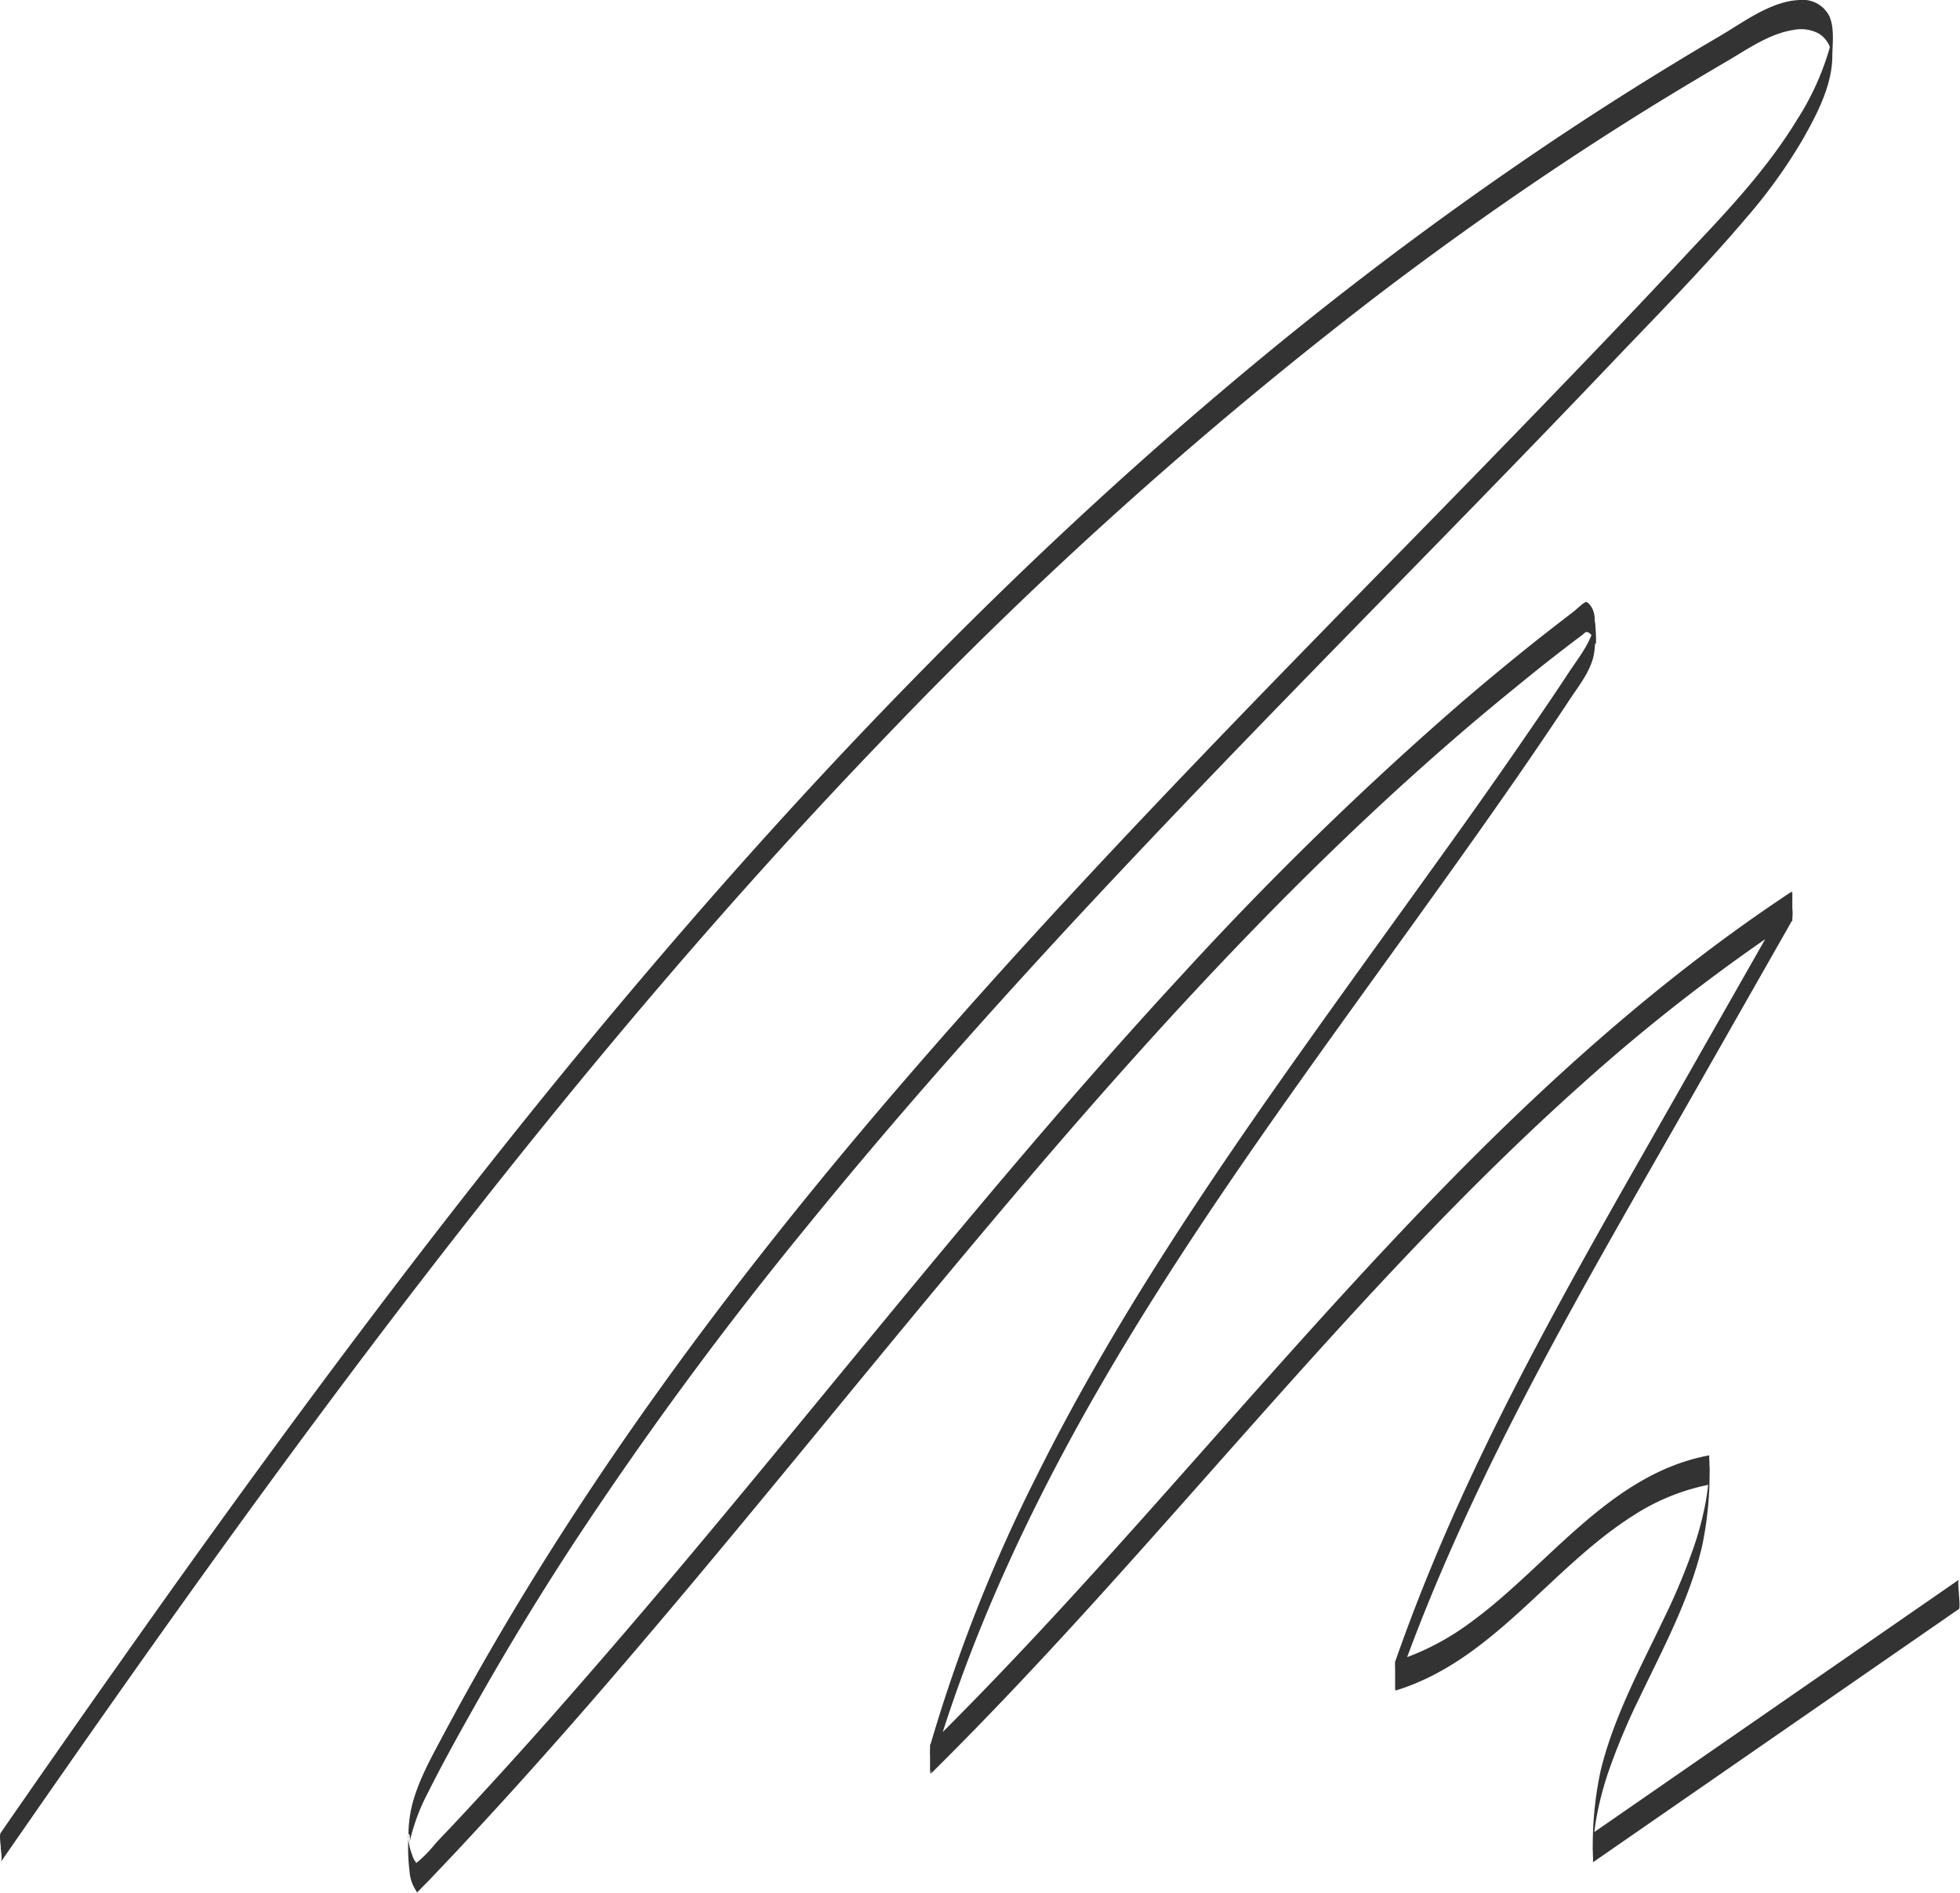
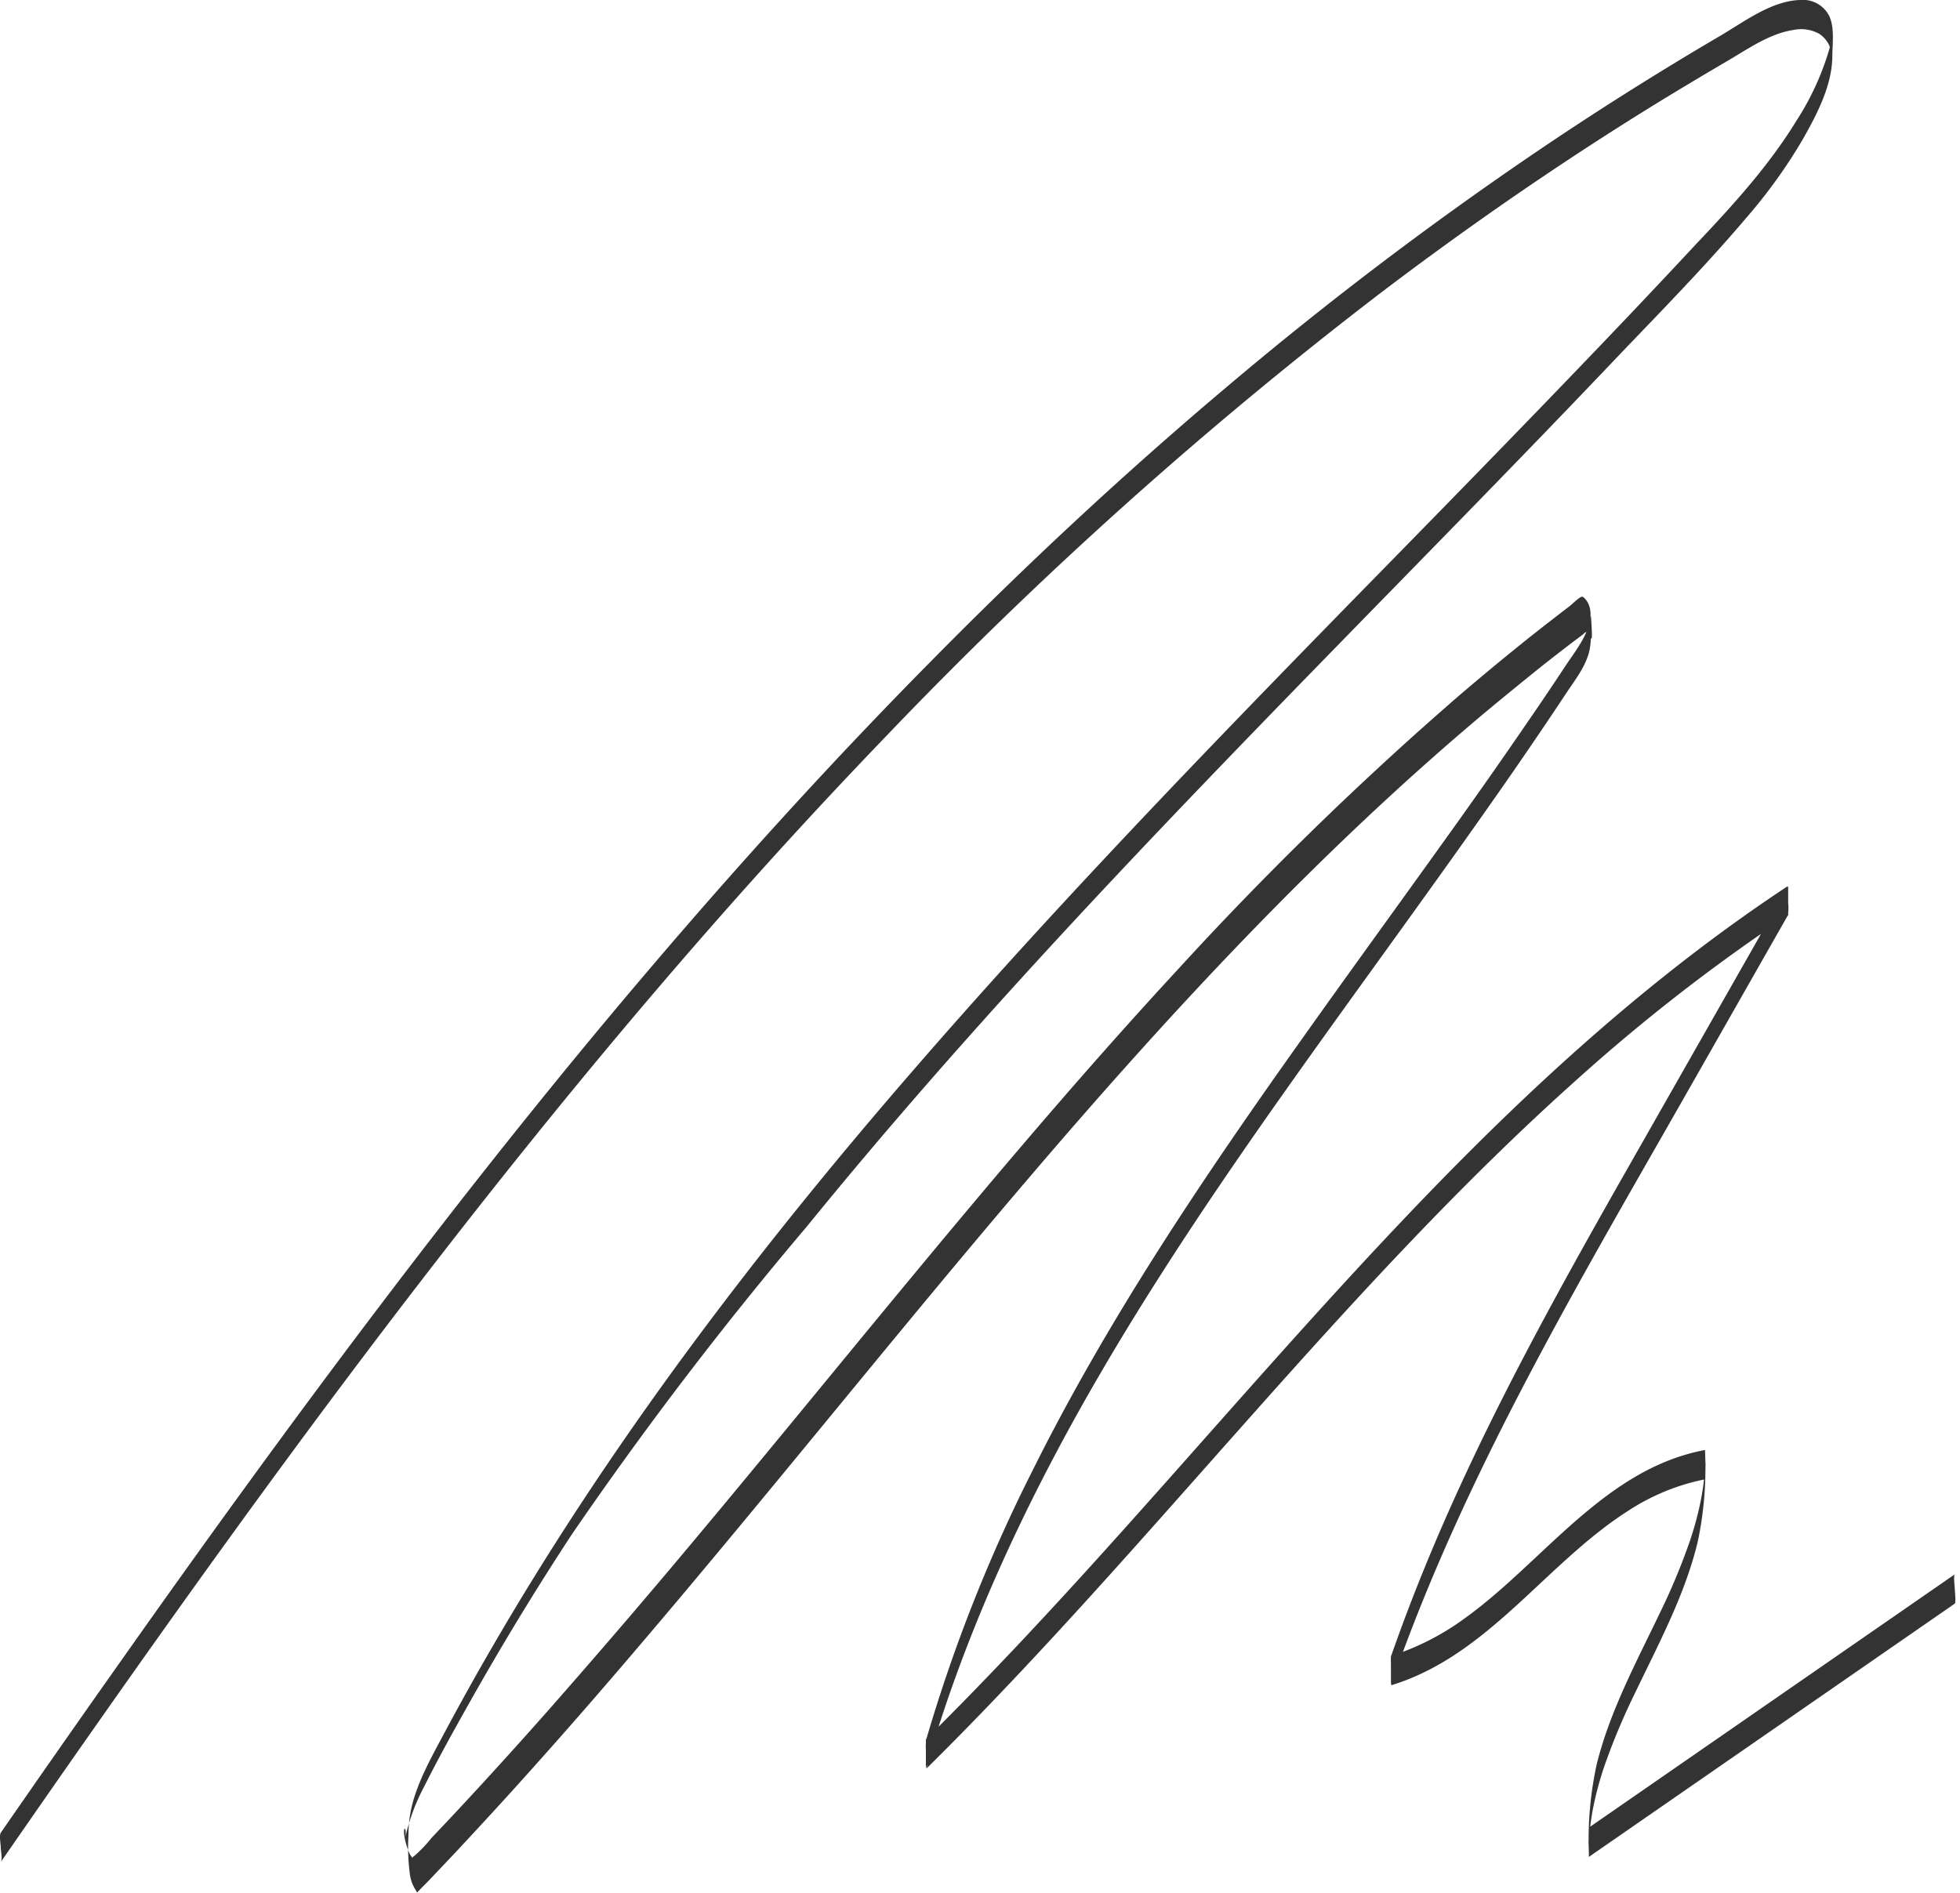
<svg xmlns="http://www.w3.org/2000/svg" viewBox="0 0 334.45 323.03">
  <defs>
    <style>.cls-1{fill:#333;}</style>
  </defs>
  <g id="Layer_2" data-name="Layer 2">
    <g id="Layer_1-2" data-name="Layer 1">
-       <path class="cls-1" d="M.41,317.8c23.34-33.72,47.05-67.21,72.1-99.69,24.57-31.87,50.43-62.78,78.33-91.79a735.87,735.87,0,0,1,84.9-76.23c15.16-11.52,30.85-22.36,47.07-32.36q6-3.68,12-7.19c3.58-2.08,7.34-4.8,11.52-5.43a6.4,6.4,0,0,1,4.36.65,4.8,4.8,0,0,1,1.7,1.93c.21.43.23,1,.42,1.36Q313,5,312.76,7c-.06.34-.14.67-.22,1a46.21,46.21,0,0,1-5.68,12.54C302.14,28.27,296,35,289.8,41.55q-9.49,10.19-19.13,20.22c-12.88,13.43-25.9,26.73-38.9,40-26,26.61-51.82,53.33-76.14,81.45-24,27.72-46.44,56.84-65.56,88.14q-7.21,11.8-13.75,24c-2.11,4-4.41,7.94-5.61,12.28a21.18,21.18,0,0,0-.73,5.54,34.42,34.42,0,0,0,.2,6.34,6.57,6.57,0,0,0,1,3l.27.48.78-.81L73.41,321l4.65-4.91q4.81-5.15,9.55-10.37,9.28-10.26,18.29-20.78c23.95-27.89,46.73-56.76,70.62-84.7s48.87-54.87,77-78.5q5-4.16,10-8.17,2.65-2.09,5.34-4.14l1.34-1c.55-.42.64-.75,1.24-.43a2.3,2.3,0,0,1,.71.91l.14.35q.57,2.22.18-3.1l0-.34c-.3,3.32-2.58,6.07-4.36,8.75q-3,4.56-6.11,9.07-6.27,9.17-12.73,18.2c-8.57,12-17.28,23.94-25.84,36-16.94,23.8-33.37,48.12-46.39,74.33a270.06,270.06,0,0,0-18,45.62,10,10,0,0,0,0,2.5c0,.4.3,2.23,0,2.5,19.31-19.08,37.1-39.59,55.13-59.86,17.88-20.11,36.05-40.06,56.15-58a314.07,314.07,0,0,1,35.8-27.78v-5q-14.79,26-29.58,52c-9.24,16.34-18.31,32.81-26.17,49.87-4.45,9.65-8.49,19.48-12,29.52-.2.57.31,4.9,0,5,16.63-5.07,26.4-20.89,40.59-29.87a37.06,37.06,0,0,1,13-5.29l0-.34c0,.2.13-4,0-2.12,0,.31,0,.62-.06.93q-.06.94-.18,1.89c-.13,1.12-.31,2.24-.53,3.35a55.5,55.5,0,0,1-1.76,6.58,109.36,109.36,0,0,1-5.25,12.62c-4,8.37-8.47,16.64-10.72,25.69a60,60,0,0,0-1.35,15.12c0-.1,0,.71,0,.73l62.44-43.23c.23-.16,0-2.19,0-2.5s-.25-2.34,0-2.5l-62.44,43.23,0,.73c0-.1-.13,3.47,0,1.73,0-.31,0-.63.06-.93,0-.64.11-1.27.19-1.89.14-1.13.32-2.25.55-3.36a56.11,56.11,0,0,1,1.78-6.58,112.69,112.69,0,0,1,5.38-12.84c4-8.36,8.46-16.64,10.63-25.7a60.67,60.67,0,0,0,1.24-15.27c0-.12,0-.23,0-.34-17.1,3.19-27.53,19-40.89,28.64a43.87,43.87,0,0,1-12.71,6.52v5c12.48-36,32.18-68.93,50.94-101.91l16.78-29.49a7.47,7.47,0,0,0,0-2.5c0-.29-.24-2.35,0-2.5-22.49,14.85-42.53,33-61.23,52.34s-36.36,40-54.45,60.09c-10.19,11.32-20.57,22.48-31.4,33.19v5c6-21,15-41,25.58-60.09,10.74-19.32,23.09-37.69,35.84-55.72s26-35.91,38.64-54.14q4.71-6.8,9.28-13.7c1.38-2.07,3-4.14,3.73-6.56.61-2.07.39-4.47.34-6.59a4.32,4.32,0,0,0-.46-2.21c-.12-.21-.63-1-1-1s-1.73,1.31-2,1.53q-3.24,2.48-6.44,5-6.48,5.16-12.76,10.55a576.58,576.58,0,0,0-47.58,46.35c-15.06,16.28-29.42,33.19-43.58,50.25s-28.23,34.42-42.56,51.45q-10.74,12.76-21.76,25.27-5.52,6.24-11.15,12.37-2.86,3.11-5.76,6.2l-2.71,2.86a22.92,22.92,0,0,1-2.92,3.06c-.79.55-.18.4-.66-.07a3.93,3.93,0,0,1-.44-1,10,10,0,0,1-.46-1.5c-.08-.33-.14-.68-.19-1-.22-1.7.69-1.5,0,1.85.15-.71.2-1.43.36-2.14a34.47,34.47,0,0,1,3-7.86c2.45-4.88,5.1-9.67,7.78-14.42q8.22-14.62,17.43-28.66A646.21,646.21,0,0,1,138,209.28c14.06-17.3,28.82-34,43.95-50.38,15.28-16.52,30.93-32.7,46.64-48.81s31.34-32,46.8-48.26c7.68-8.06,15.53-16,22.76-24.52a89.14,89.14,0,0,0,9.71-13.46c2.39-4.2,5-9.14,5.08-14.08,0-2.17.44-5-.54-7.08a5.06,5.06,0,0,0-5-2.69c-4.9.17-9.55,3.75-13.61,6.13Q279,14.8,264.67,24.41a626.59,626.59,0,0,0-54.89,41.48C192.12,80.77,175.22,96.53,159,113c-16.7,16.89-32.67,34.49-48.06,52.58-16,18.8-31.34,38.13-46.24,57.8s-29.52,39.86-43.81,60.13Q10.59,298.08.41,312.8c-.29.42,0,2,0,2.5s.32,2.08,0,2.5Z" transform="translate(-0.28)" />
+       <path class="cls-1" d="M.41,317.8c23.34-33.72,47.05-67.21,72.1-99.69,24.57-31.87,50.43-62.78,78.33-91.79a735.87,735.87,0,0,1,84.9-76.23c15.16-11.52,30.85-22.36,47.07-32.36q6-3.68,12-7.19c3.58-2.08,7.34-4.8,11.52-5.43a6.4,6.4,0,0,1,4.36.65,4.8,4.8,0,0,1,1.7,1.93c.21.43.23,1,.42,1.36Q313,5,312.76,7c-.06.34-.14.67-.22,1a46.21,46.21,0,0,1-5.68,12.54C302.14,28.27,296,35,289.8,41.55q-9.49,10.19-19.13,20.22c-12.88,13.43-25.9,26.73-38.9,40-26,26.61-51.82,53.33-76.14,81.45-24,27.72-46.44,56.84-65.56,88.14q-7.21,11.8-13.75,24c-2.11,4-4.41,7.94-5.61,12.28a21.18,21.18,0,0,0-.73,5.54,34.42,34.42,0,0,0,.2,6.34,6.57,6.57,0,0,0,1,3l.27.48.78-.81L73.41,321l4.65-4.91q4.81-5.15,9.55-10.37,9.28-10.26,18.29-20.78c23.95-27.89,46.73-56.76,70.62-84.7s48.87-54.87,77-78.5q5-4.16,10-8.17,2.65-2.09,5.34-4.14l1.34-1c.55-.42.64-.75,1.24-.43l.14.35q.57,2.22.18-3.1l0-.34c-.3,3.32-2.58,6.07-4.36,8.75q-3,4.56-6.11,9.07-6.27,9.17-12.73,18.2c-8.57,12-17.28,23.94-25.84,36-16.94,23.8-33.37,48.12-46.39,74.33a270.06,270.06,0,0,0-18,45.62,10,10,0,0,0,0,2.5c0,.4.3,2.23,0,2.5,19.31-19.08,37.1-39.59,55.13-59.86,17.88-20.11,36.05-40.06,56.15-58a314.07,314.07,0,0,1,35.8-27.78v-5q-14.79,26-29.58,52c-9.24,16.34-18.31,32.81-26.17,49.87-4.45,9.65-8.49,19.48-12,29.52-.2.57.31,4.9,0,5,16.63-5.07,26.4-20.89,40.59-29.87a37.06,37.06,0,0,1,13-5.29l0-.34c0,.2.13-4,0-2.12,0,.31,0,.62-.06.93q-.06.94-.18,1.89c-.13,1.12-.31,2.24-.53,3.35a55.5,55.5,0,0,1-1.76,6.58,109.36,109.36,0,0,1-5.25,12.62c-4,8.37-8.47,16.64-10.72,25.69a60,60,0,0,0-1.35,15.12c0-.1,0,.71,0,.73l62.44-43.23c.23-.16,0-2.19,0-2.5s-.25-2.34,0-2.5l-62.44,43.23,0,.73c0-.1-.13,3.47,0,1.73,0-.31,0-.63.06-.93,0-.64.11-1.27.19-1.89.14-1.13.32-2.25.55-3.36a56.11,56.11,0,0,1,1.78-6.58,112.69,112.69,0,0,1,5.38-12.84c4-8.36,8.46-16.64,10.63-25.7a60.67,60.67,0,0,0,1.24-15.27c0-.12,0-.23,0-.34-17.1,3.19-27.53,19-40.89,28.64a43.87,43.87,0,0,1-12.71,6.52v5c12.48-36,32.18-68.93,50.94-101.91l16.78-29.49a7.47,7.47,0,0,0,0-2.5c0-.29-.24-2.35,0-2.5-22.49,14.85-42.53,33-61.23,52.34s-36.36,40-54.45,60.09c-10.19,11.32-20.57,22.48-31.4,33.19v5c6-21,15-41,25.58-60.09,10.74-19.32,23.09-37.69,35.84-55.72s26-35.91,38.64-54.14q4.71-6.8,9.28-13.7c1.38-2.07,3-4.14,3.73-6.56.61-2.07.39-4.47.34-6.59a4.32,4.32,0,0,0-.46-2.21c-.12-.21-.63-1-1-1s-1.73,1.31-2,1.53q-3.24,2.48-6.44,5-6.48,5.16-12.76,10.55a576.58,576.58,0,0,0-47.58,46.35c-15.06,16.28-29.42,33.19-43.58,50.25s-28.23,34.42-42.56,51.45q-10.74,12.76-21.76,25.27-5.52,6.24-11.15,12.37-2.86,3.11-5.76,6.2l-2.71,2.86a22.92,22.92,0,0,1-2.92,3.06c-.79.55-.18.4-.66-.07a3.93,3.93,0,0,1-.44-1,10,10,0,0,1-.46-1.5c-.08-.33-.14-.68-.19-1-.22-1.7.69-1.5,0,1.85.15-.71.2-1.43.36-2.14a34.47,34.47,0,0,1,3-7.86c2.45-4.88,5.1-9.67,7.78-14.42q8.22-14.62,17.43-28.66A646.21,646.21,0,0,1,138,209.28c14.06-17.3,28.82-34,43.95-50.38,15.28-16.52,30.93-32.7,46.64-48.81s31.34-32,46.8-48.26c7.68-8.06,15.53-16,22.76-24.52a89.14,89.14,0,0,0,9.71-13.46c2.39-4.2,5-9.14,5.08-14.08,0-2.17.44-5-.54-7.08a5.06,5.06,0,0,0-5-2.69c-4.9.17-9.55,3.75-13.61,6.13Q279,14.8,264.67,24.41a626.59,626.59,0,0,0-54.89,41.48C192.12,80.77,175.22,96.53,159,113c-16.7,16.89-32.67,34.49-48.06,52.58-16,18.8-31.34,38.13-46.24,57.8s-29.52,39.86-43.81,60.13Q10.59,298.08.41,312.8c-.29.42,0,2,0,2.5s.32,2.08,0,2.5Z" transform="translate(-0.28)" />
    </g>
  </g>
</svg>